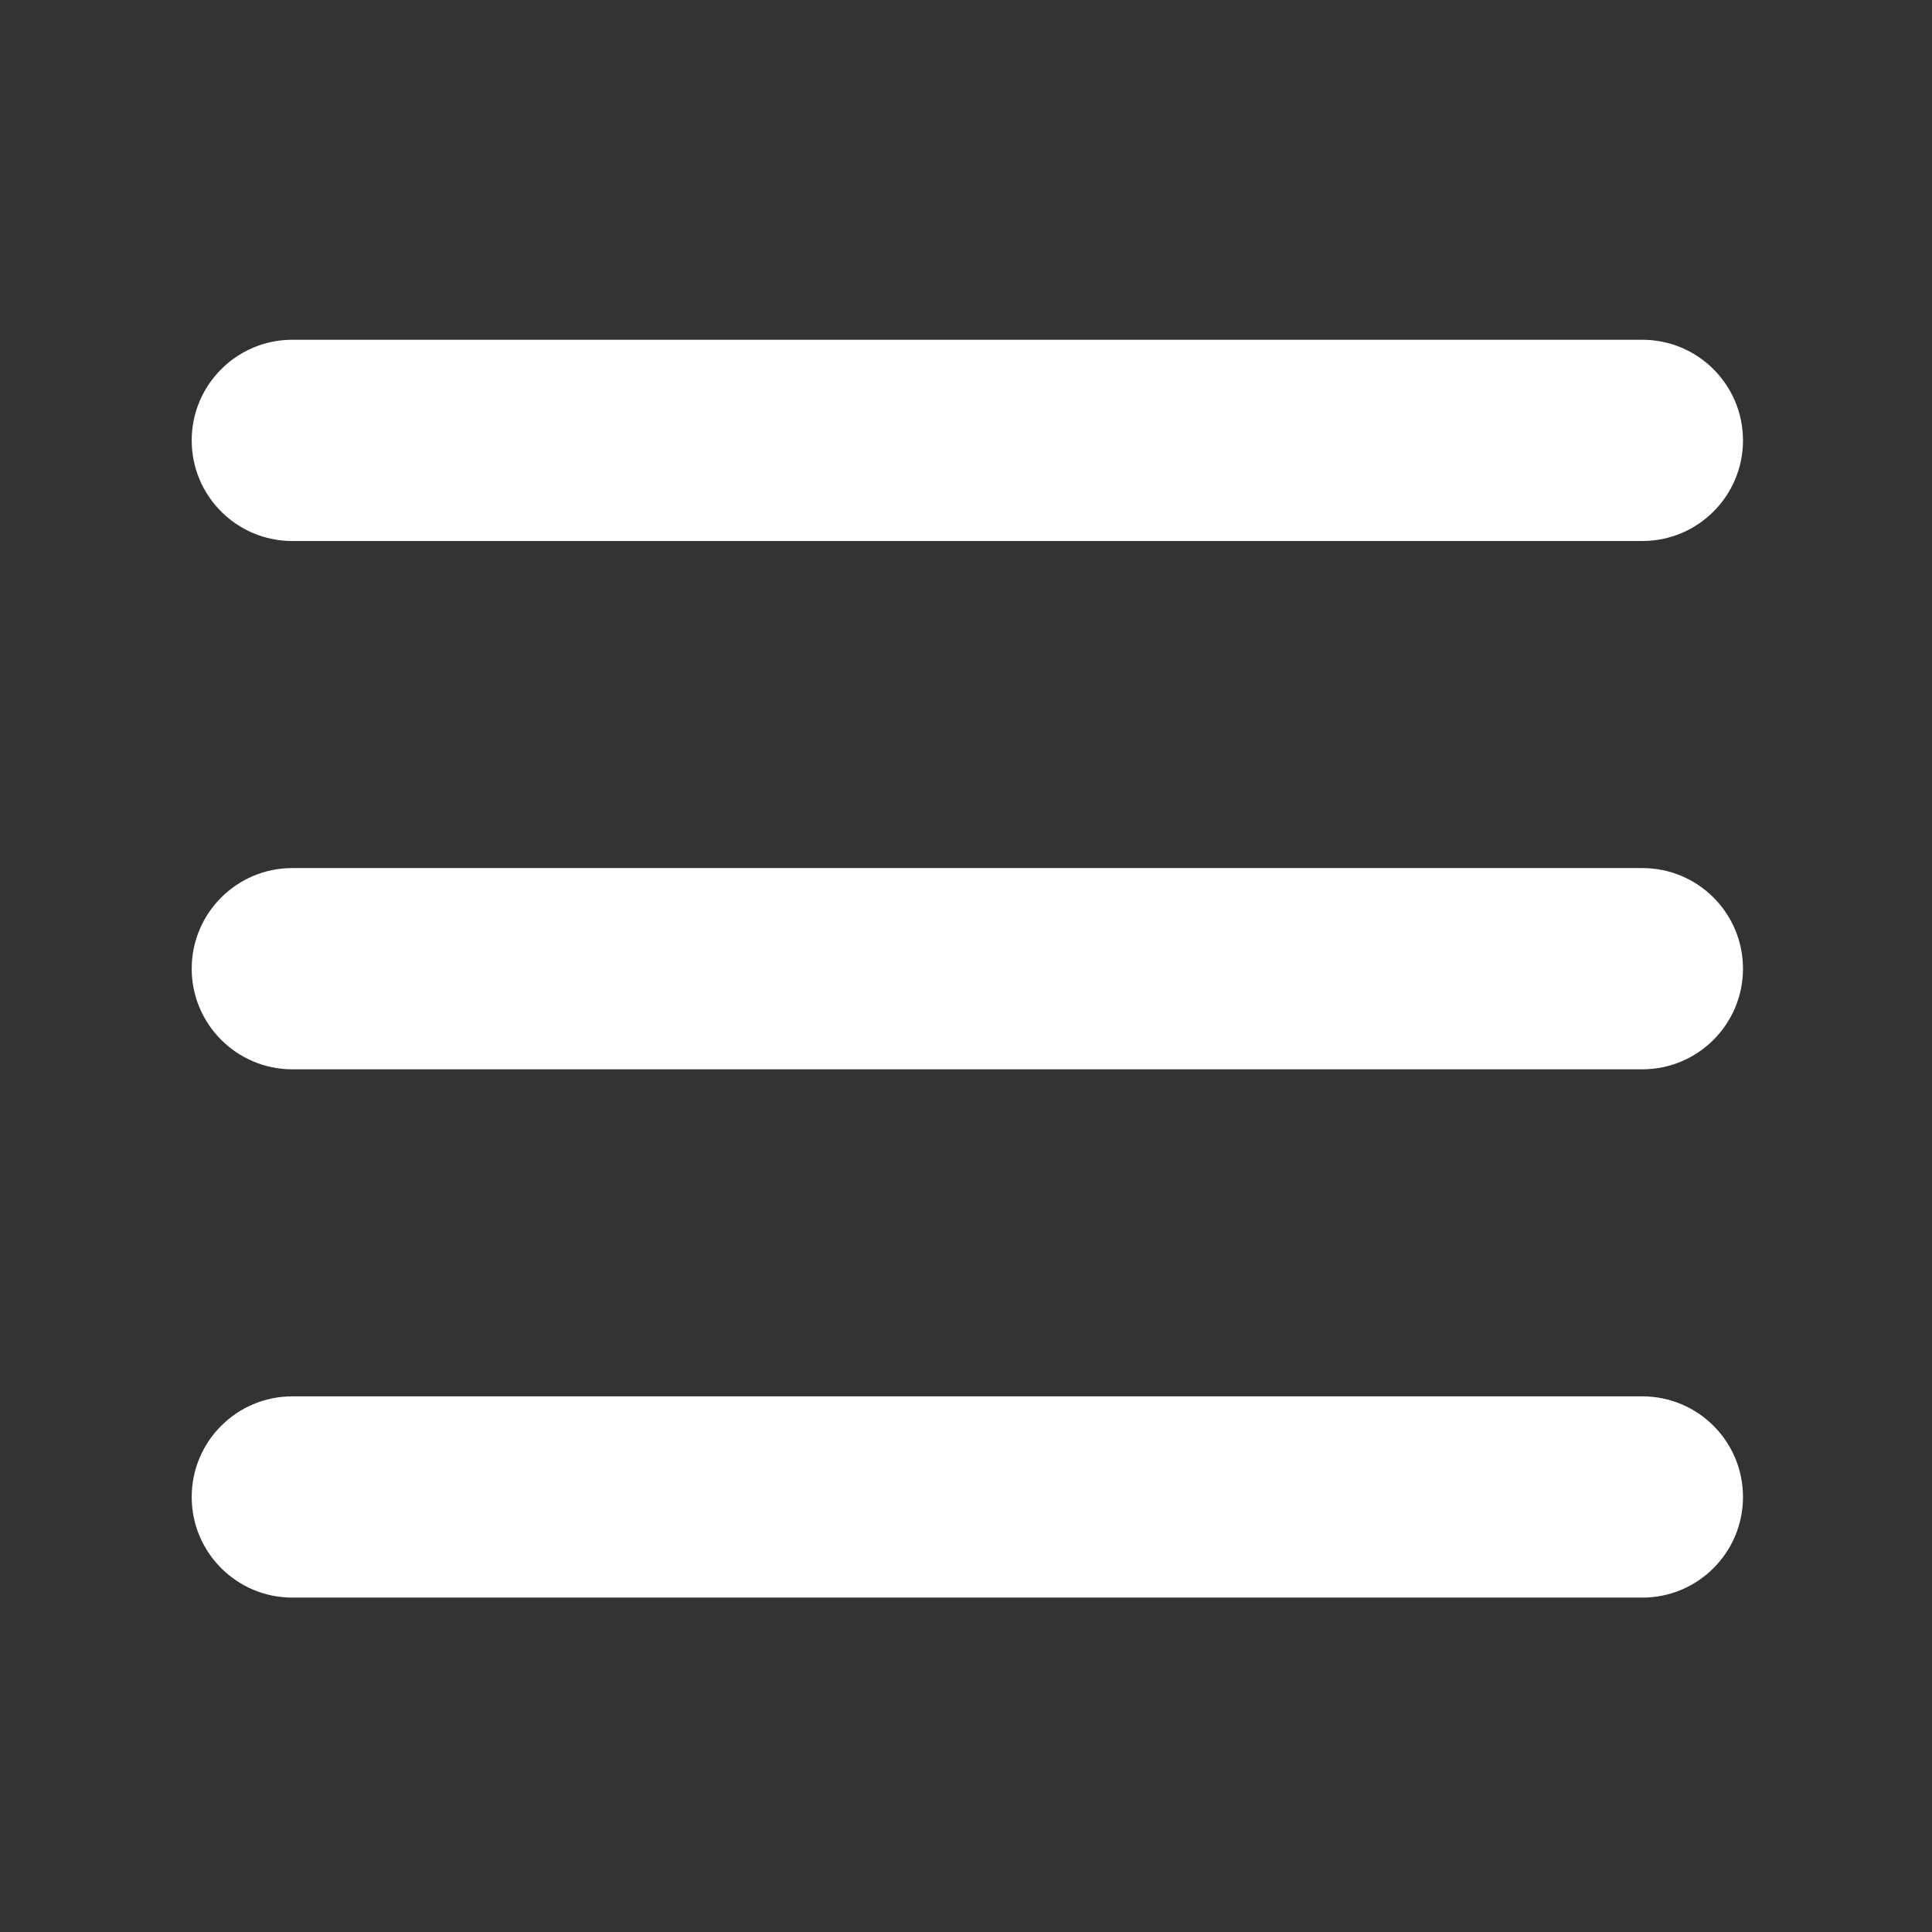
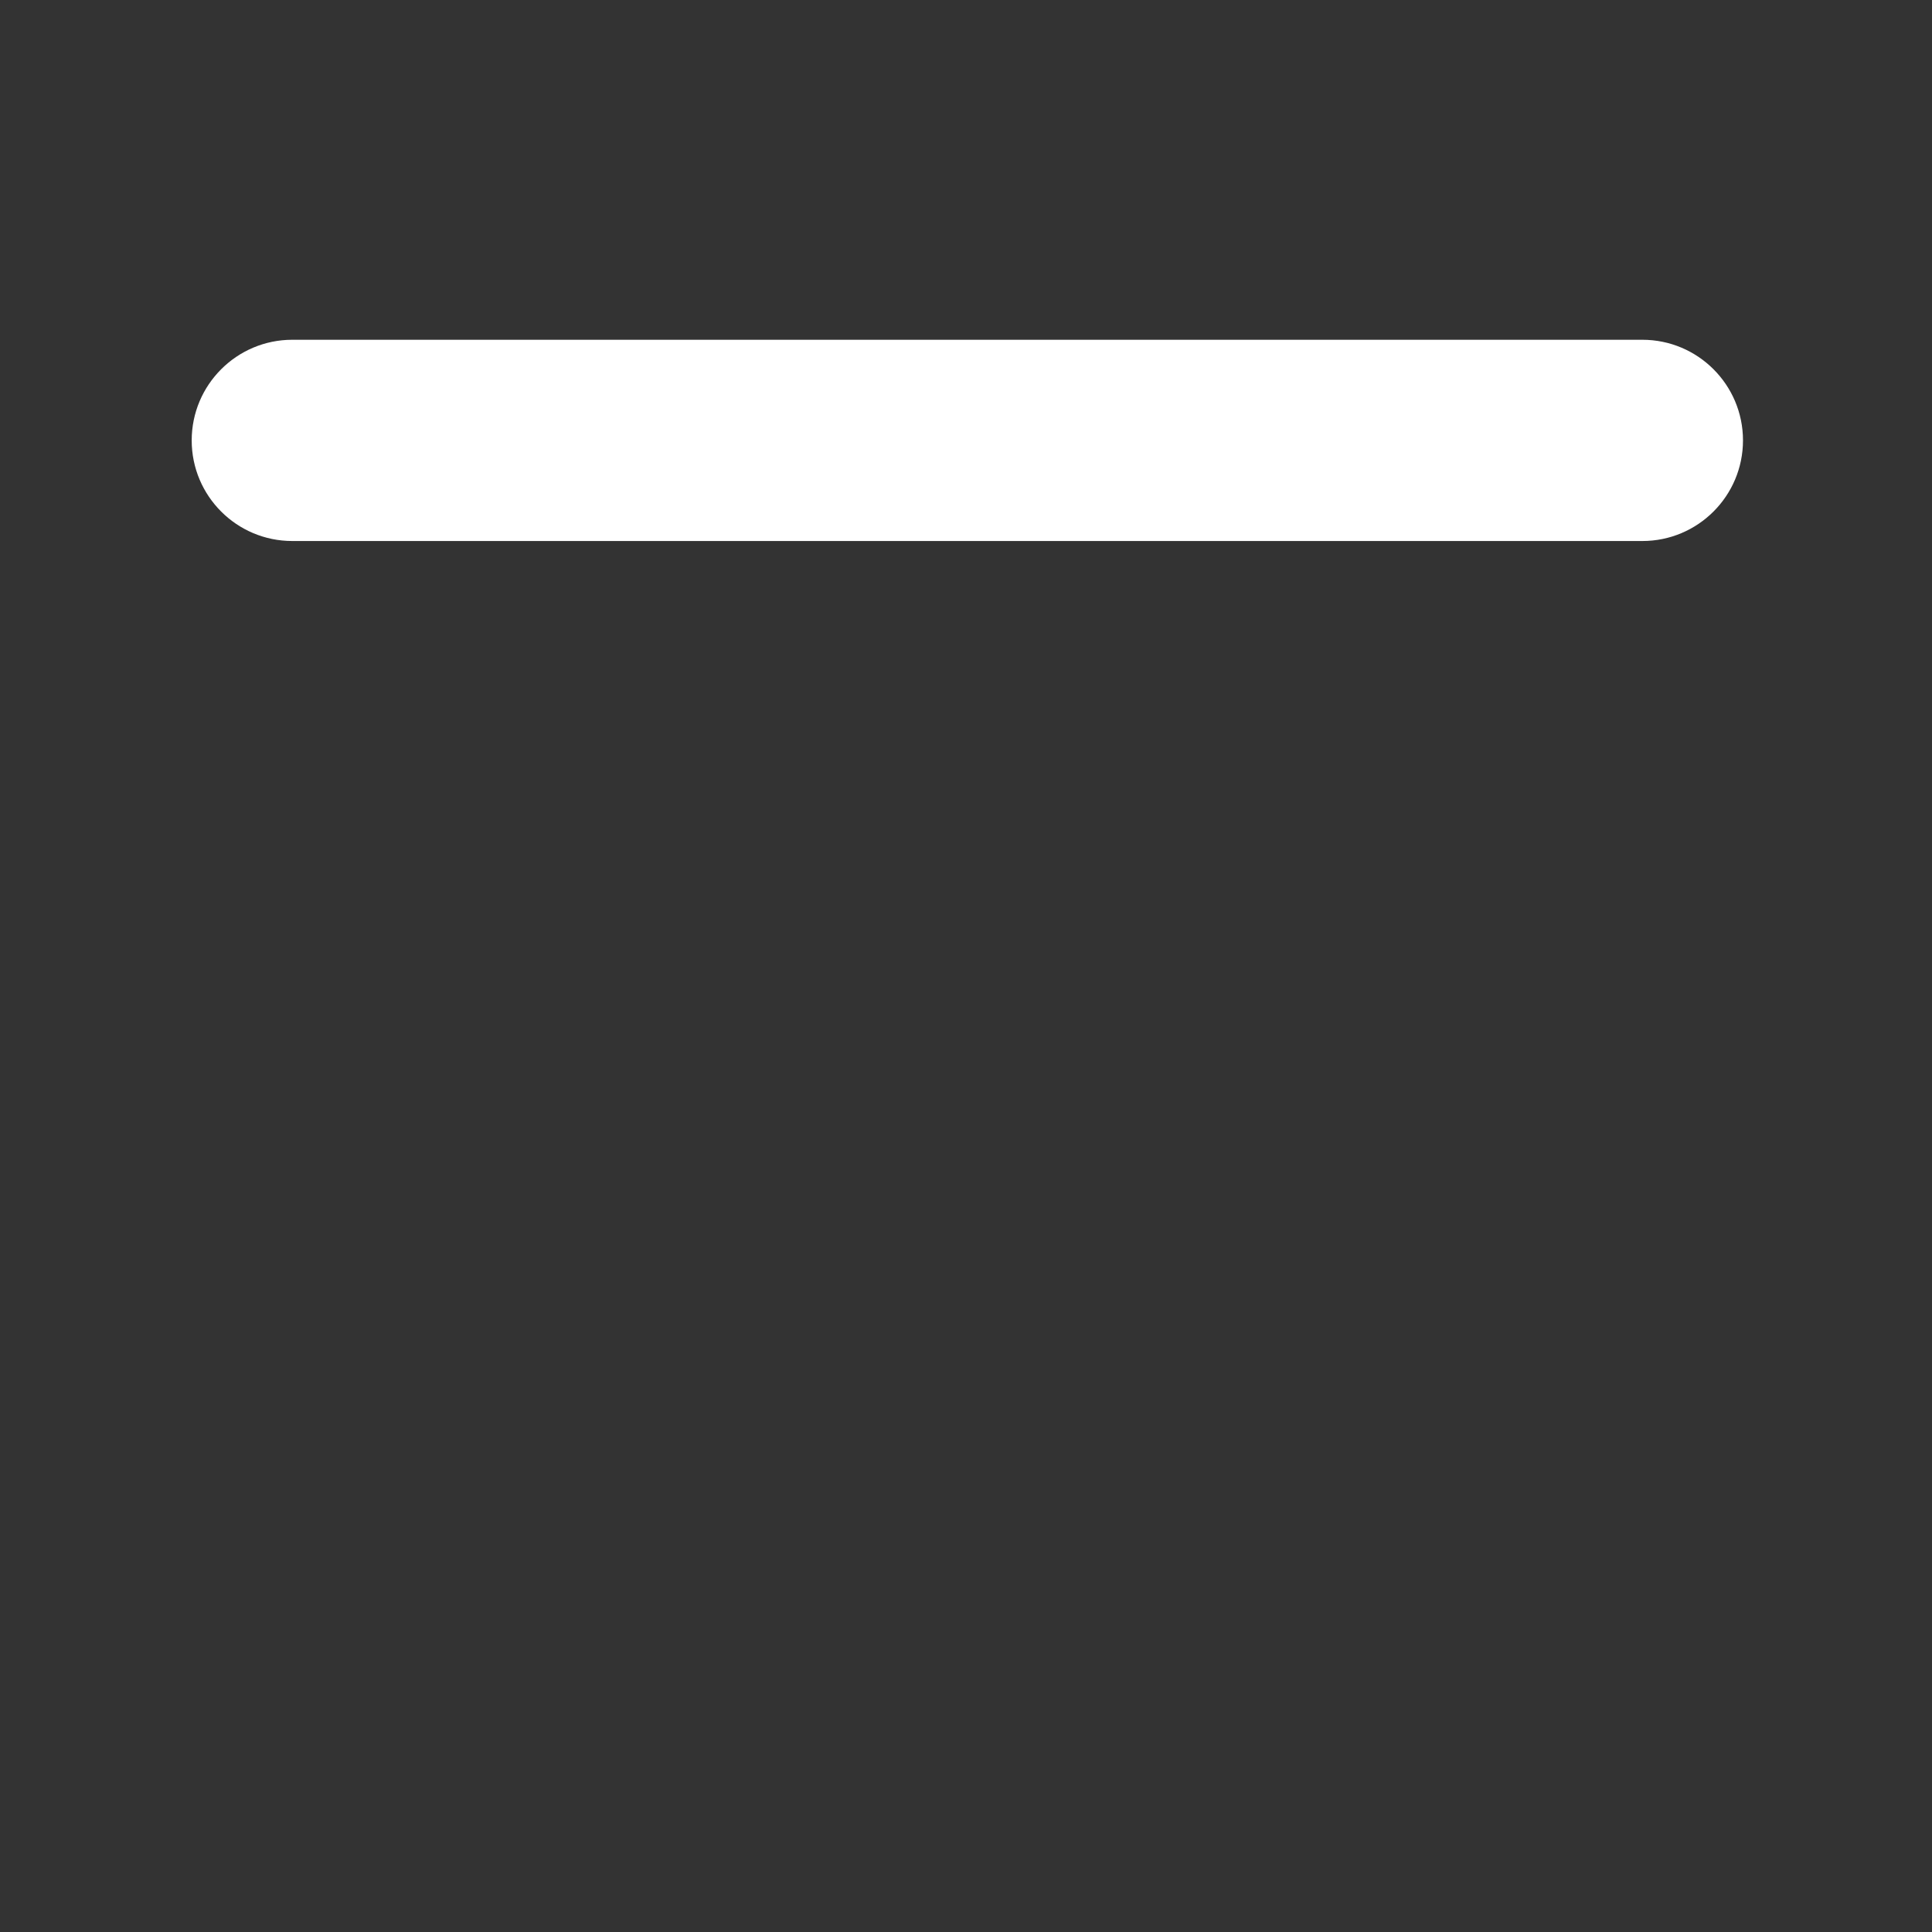
<svg xmlns="http://www.w3.org/2000/svg" version="1.1" id="Layer_1" x="0px" y="0px" viewBox="0 0 360 360" style="enable-background:new 0 0 360 360;" xml:space="preserve">
  <rect x="0" y="0" width="360" height="360" fill="#333333" stroke="none" />
  <style type="text/css">
	.st0{fill:#FFFFFF;}
</style>
  <g>
    <path class="st0" d="M54.47,100.81h251.56c10.35,0,18.75-8.4,18.75-18.75c0-10.35-8.4-18.75-18.75-18.75H54.47   c-10.35,0-18.75,8.4-18.75,18.75C35.72,92.42,44.11,100.81,54.47,100.81z" />
-     <path class="st0" d="M306.03,161.75H54.47c-10.35,0-18.75,8.4-18.75,18.75c0,10.35,8.4,18.75,18.75,18.75h251.56   c10.35,0,18.75-8.4,18.75-18.75C324.78,170.15,316.39,161.75,306.03,161.75z" />
-     <path class="st0" d="M306.03,260.19H54.47c-10.35,0-18.75,8.39-18.75,18.75s8.4,18.75,18.75,18.75h251.56   c10.35,0,18.75-8.39,18.75-18.75S316.39,260.19,306.03,260.19z" />
  </g>
</svg>